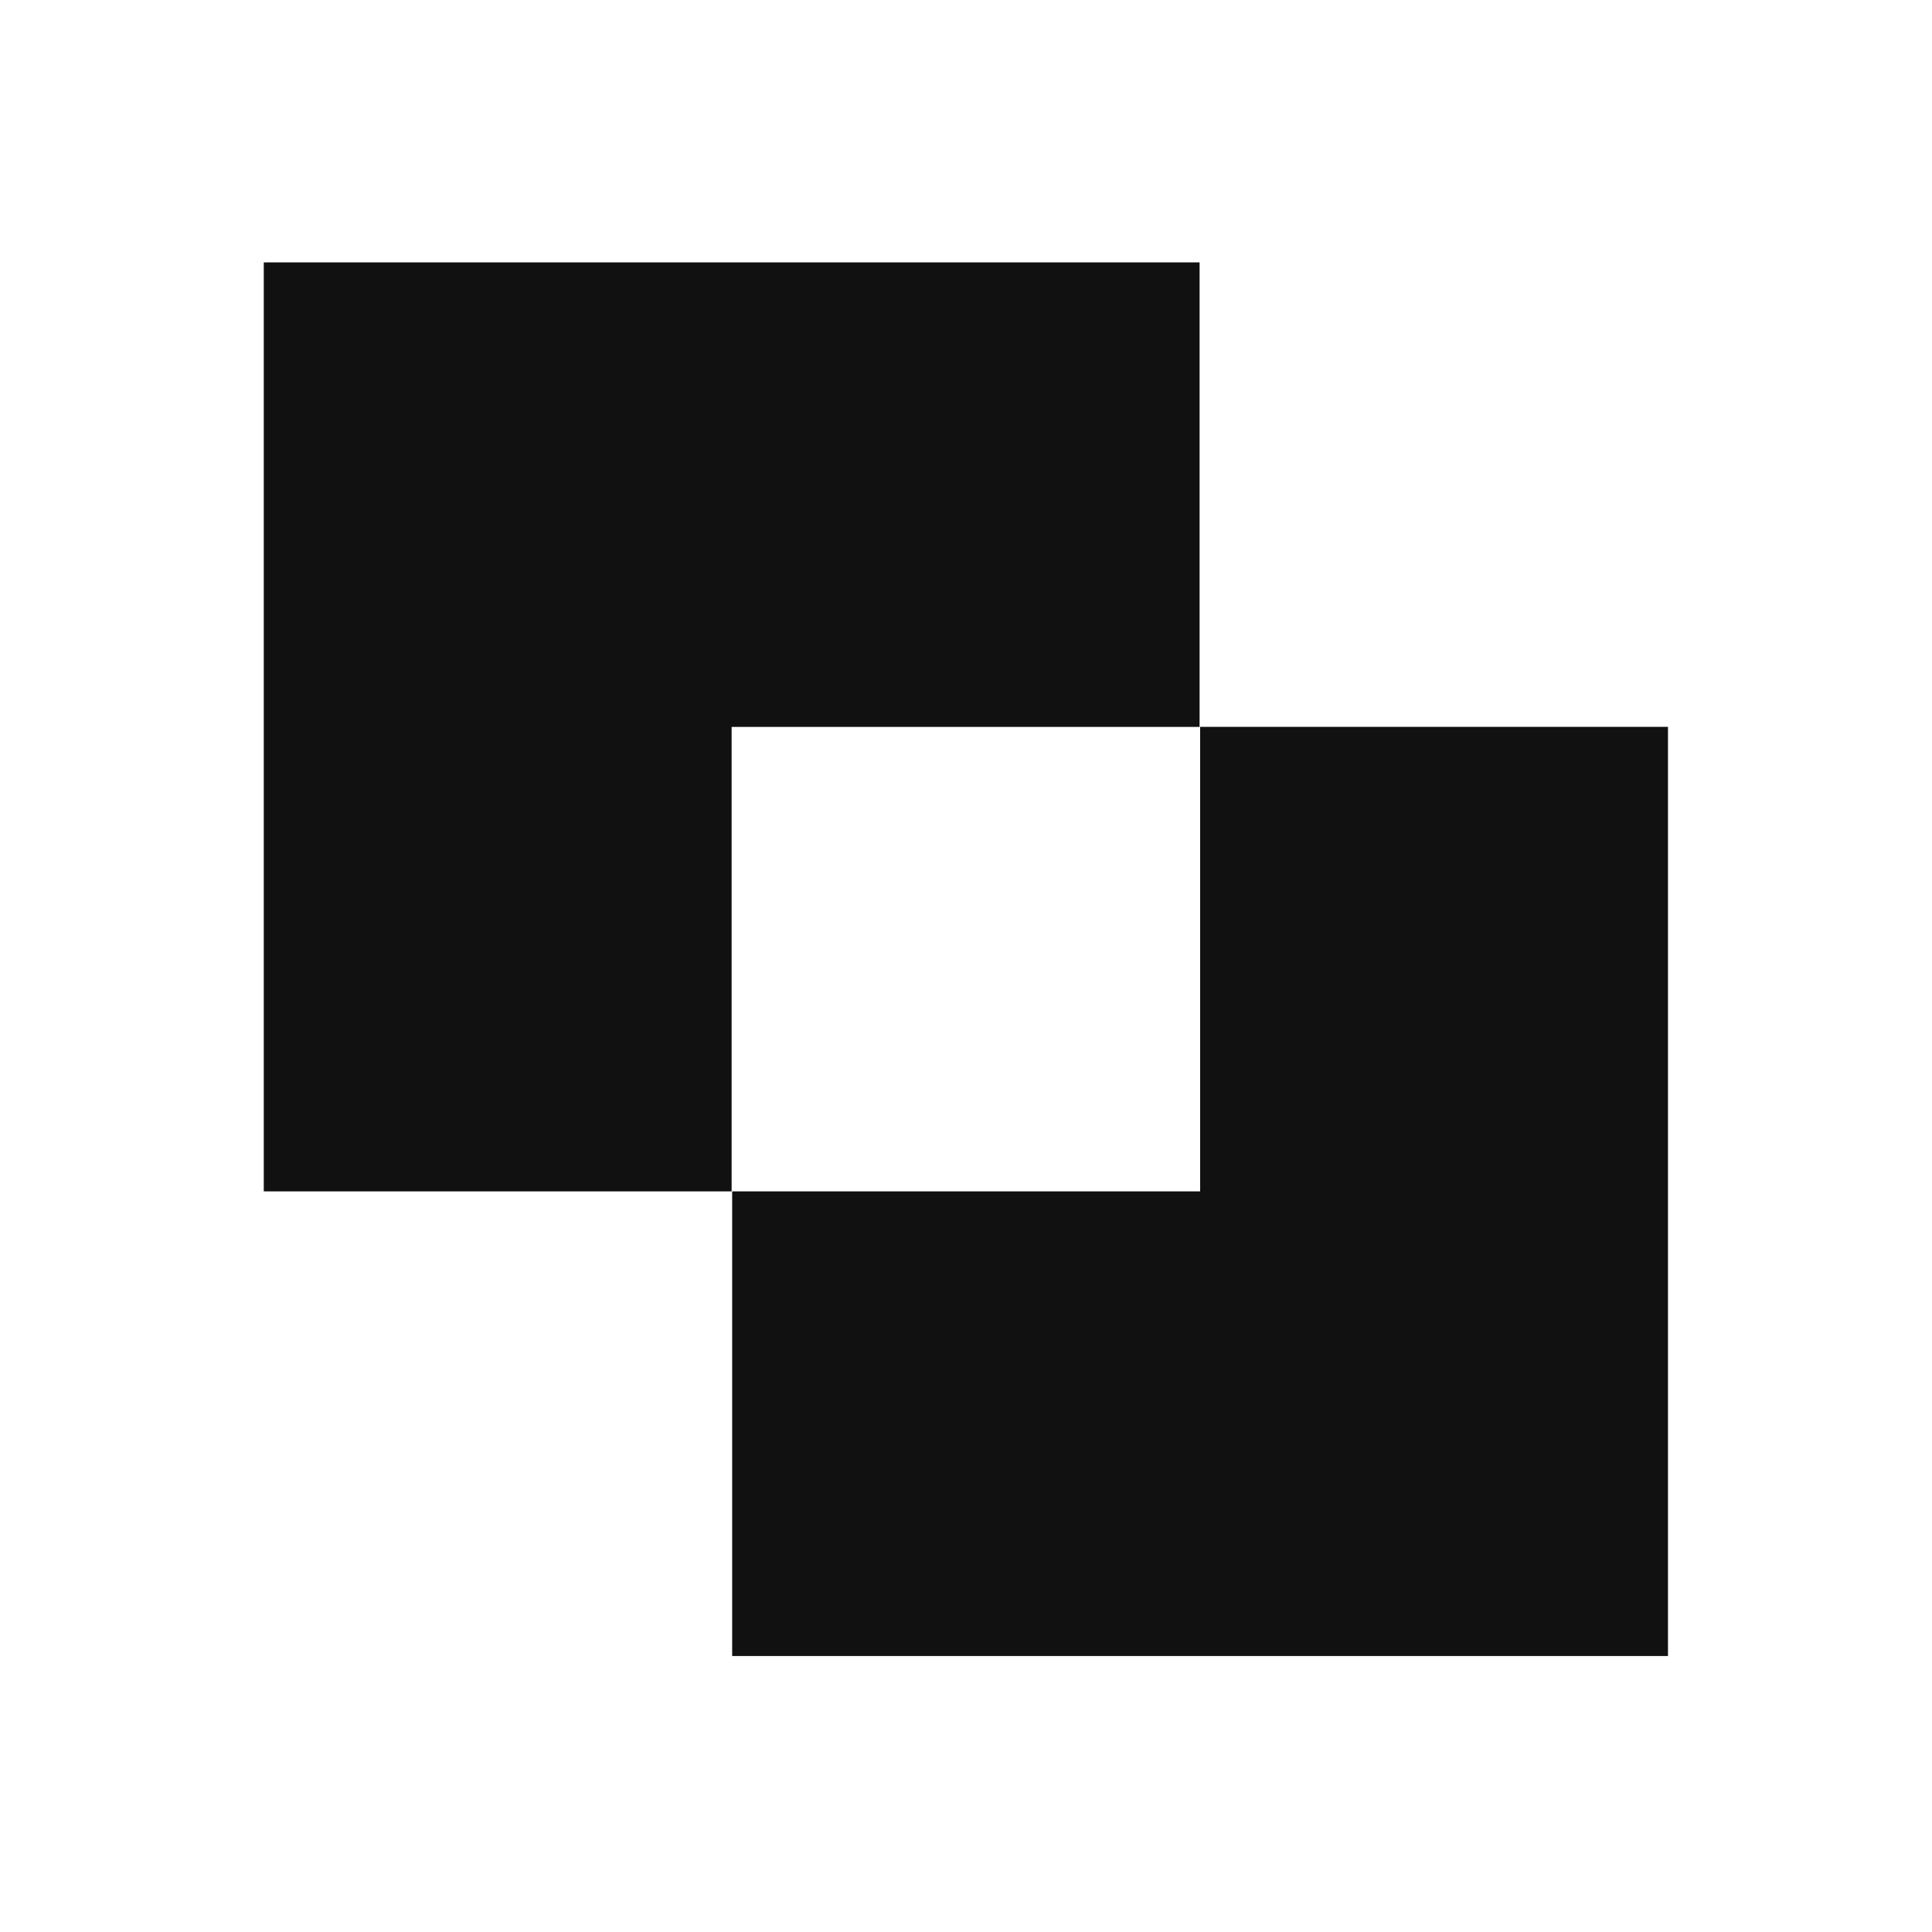
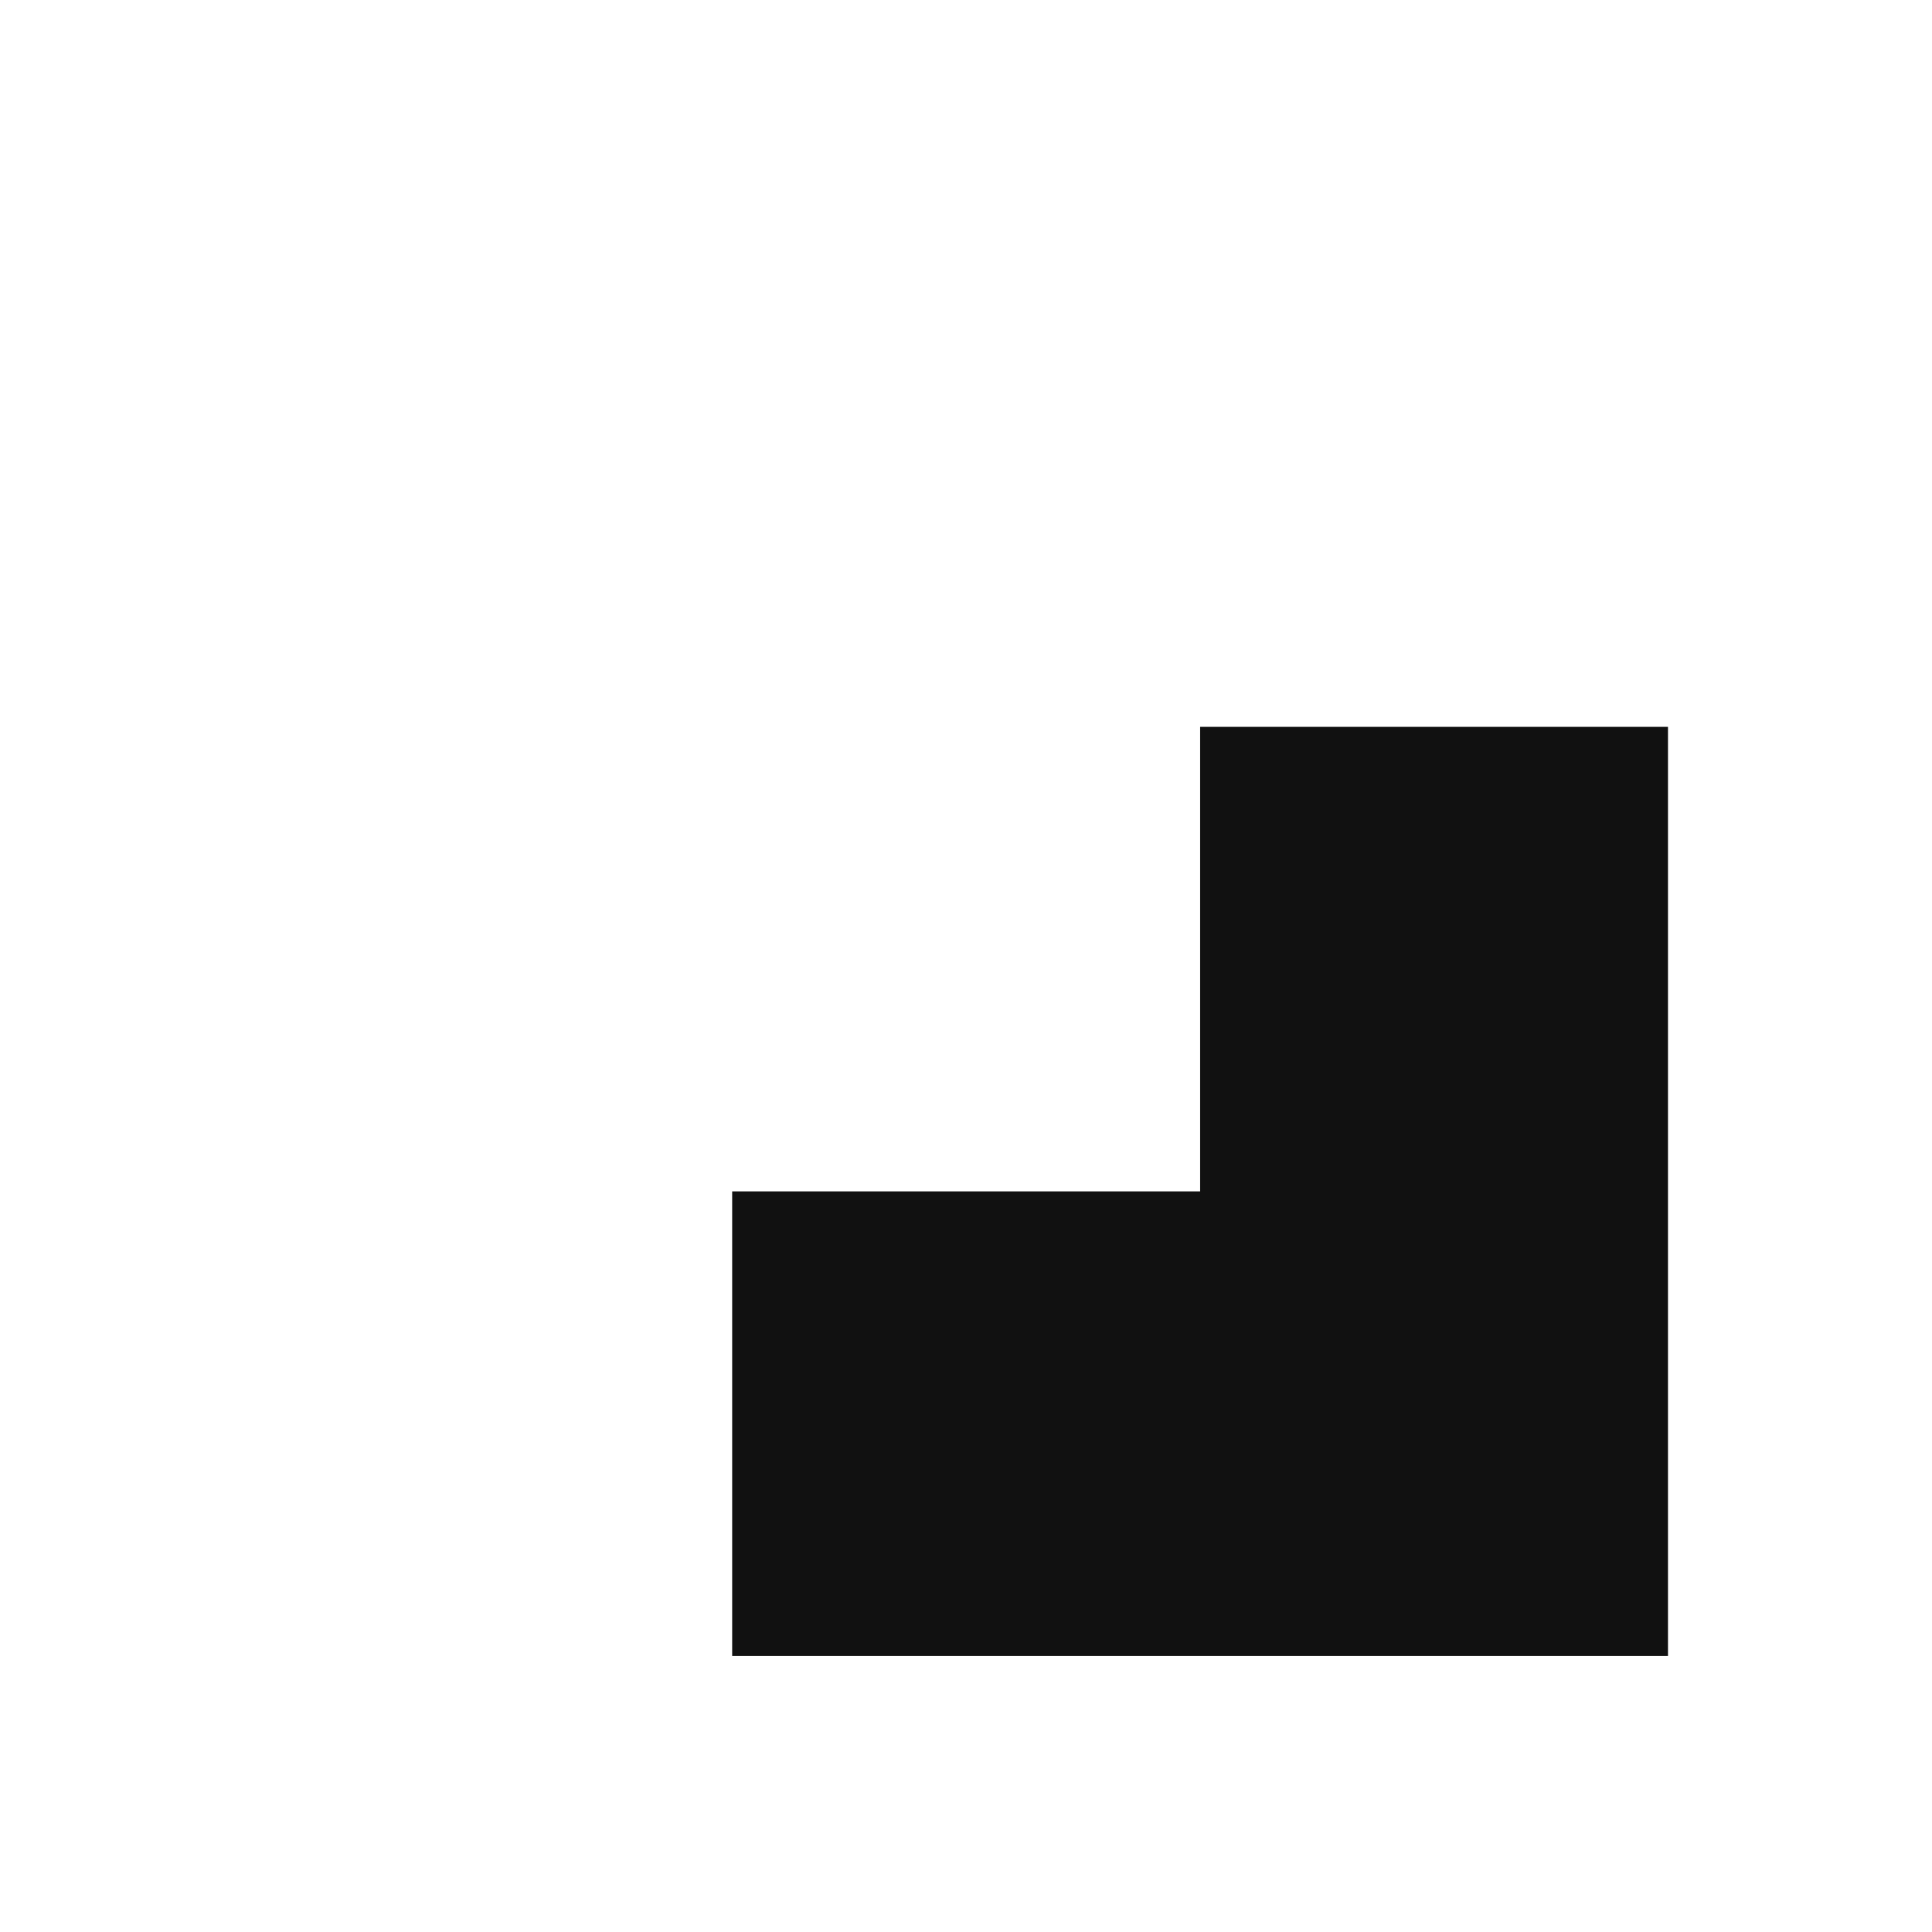
<svg xmlns="http://www.w3.org/2000/svg" width="32" height="32" viewBox="0 0 32 32" fill="none">
-   <path d="M19.869 12.04V4.346H4.369V19.733H12.118V12.04H19.869Z" fill="#111111" />
  <path d="M19.878 12.039V19.733H12.127V27.429H27.627V12.039H19.878Z" fill="#111111" />
</svg>